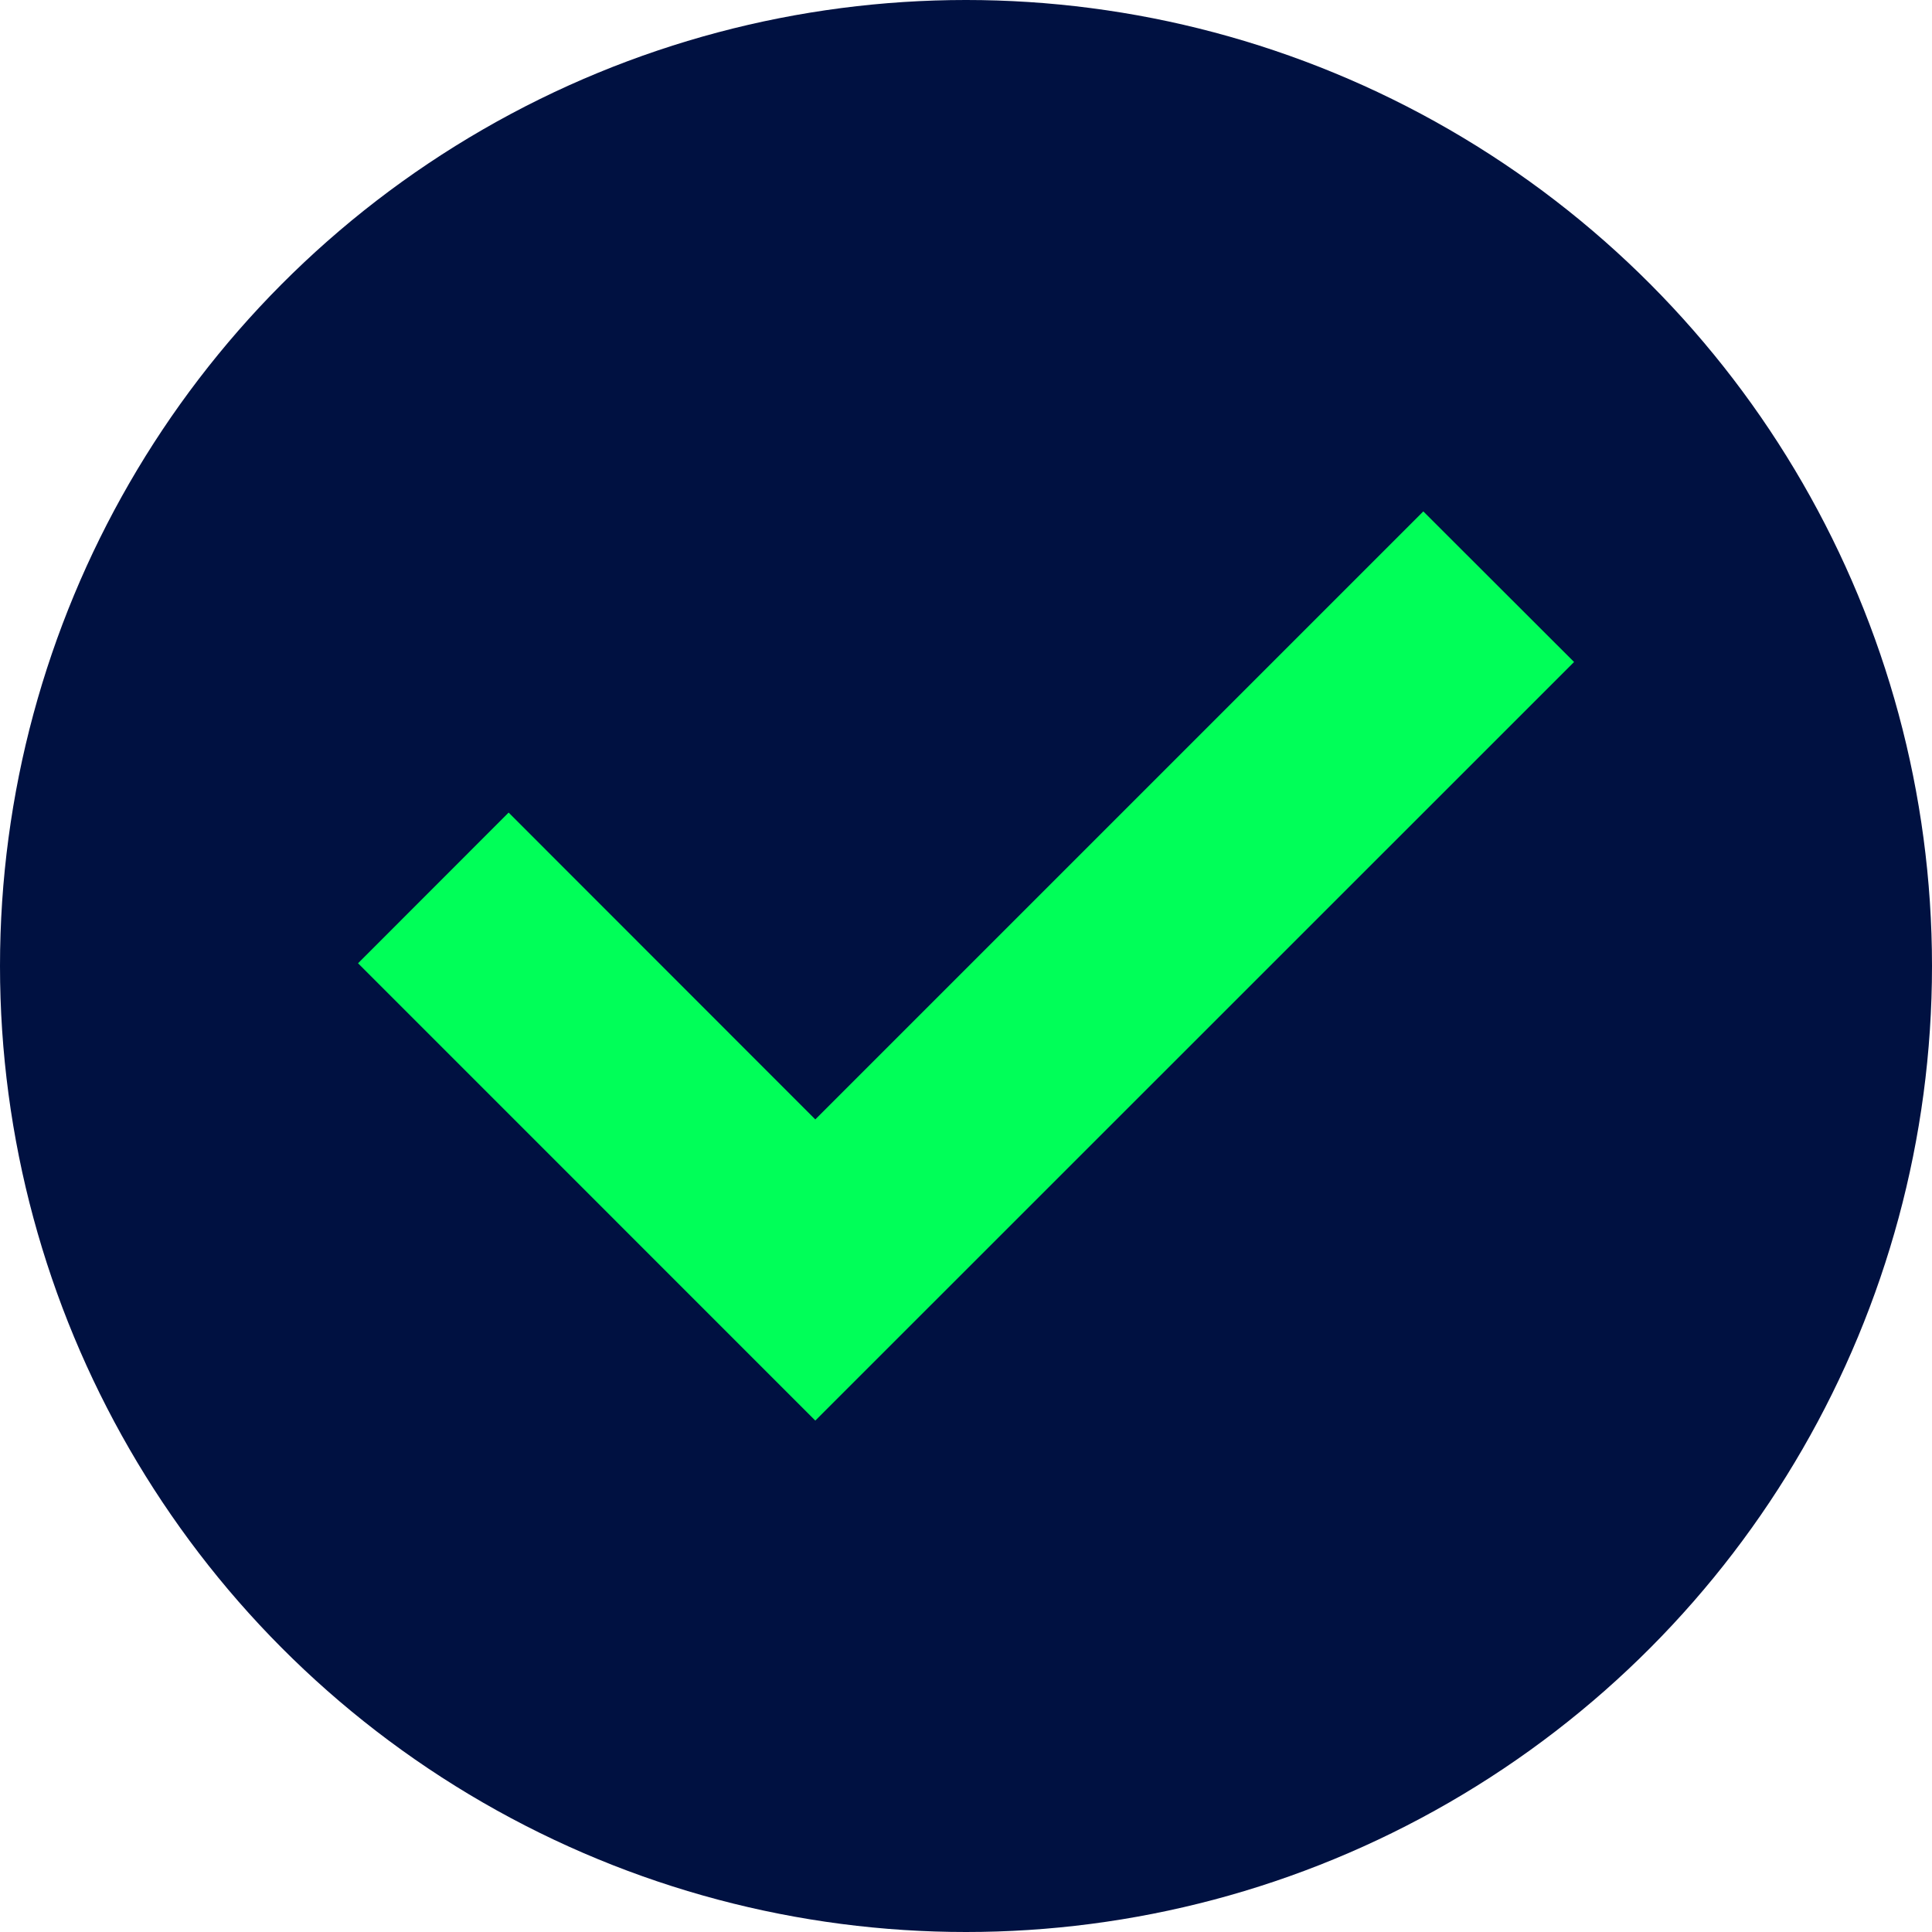
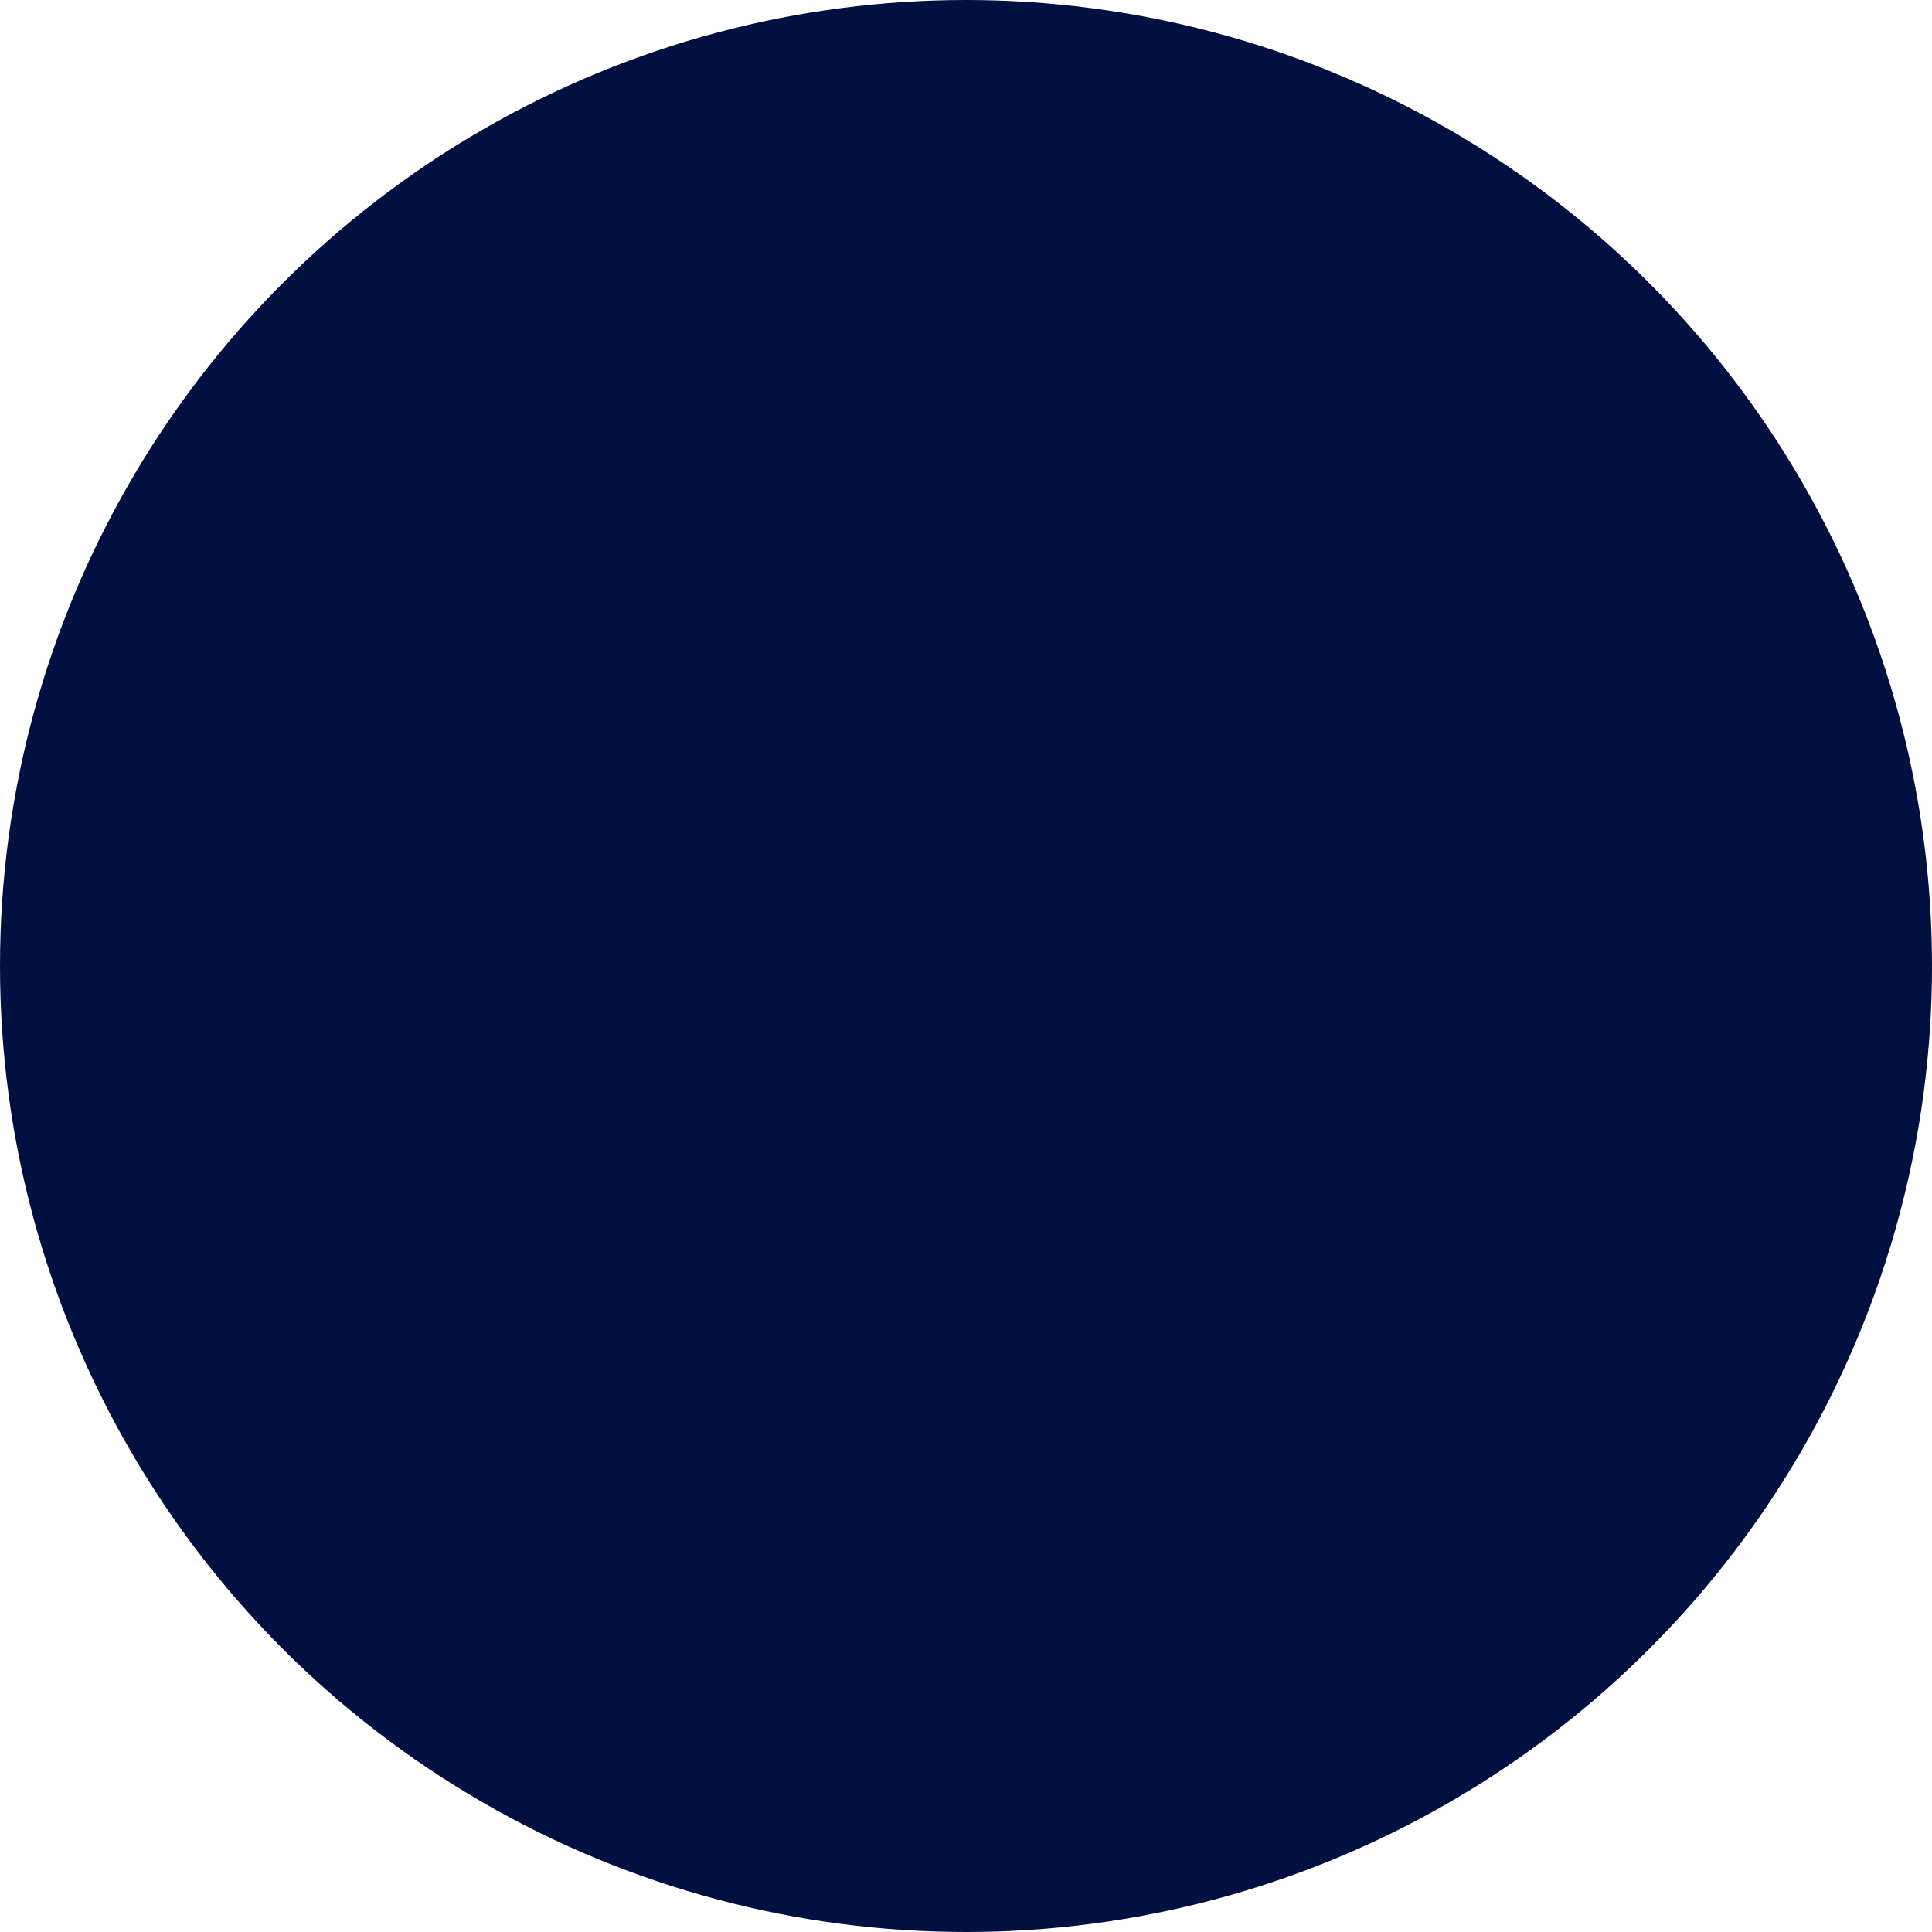
<svg xmlns="http://www.w3.org/2000/svg" id="Tick67a01ea86c8c4" width="34px" height="34px" viewBox="0 0 34 34" aria-hidden="true">
  <defs>
    <linearGradient class="cerosgradient" data-cerosgradient="true" id="CerosGradient_id50fde5794" gradientUnits="userSpaceOnUse" x1="50%" y1="100%" x2="50%" y2="0%">
      <stop offset="0%" stop-color="#d1d1d1" />
      <stop offset="100%" stop-color="#d1d1d1" />
    </linearGradient>
    <linearGradient />
  </defs>
  <circle id="Ellipse_2367a01ea86c8c4" data-name="Ellipse 23" cx="17" cy="17" r="17" fill="#001141" />
-   <path id="Tick-267a01ea86c8c4" data-name="Tick" d="M18.747,0,8.047,10.7,2.65,5.3,0,7.952,8.047,16,21.4,2.65Z" transform="translate(6.301 9)" fill="#00ff58" />
</svg>